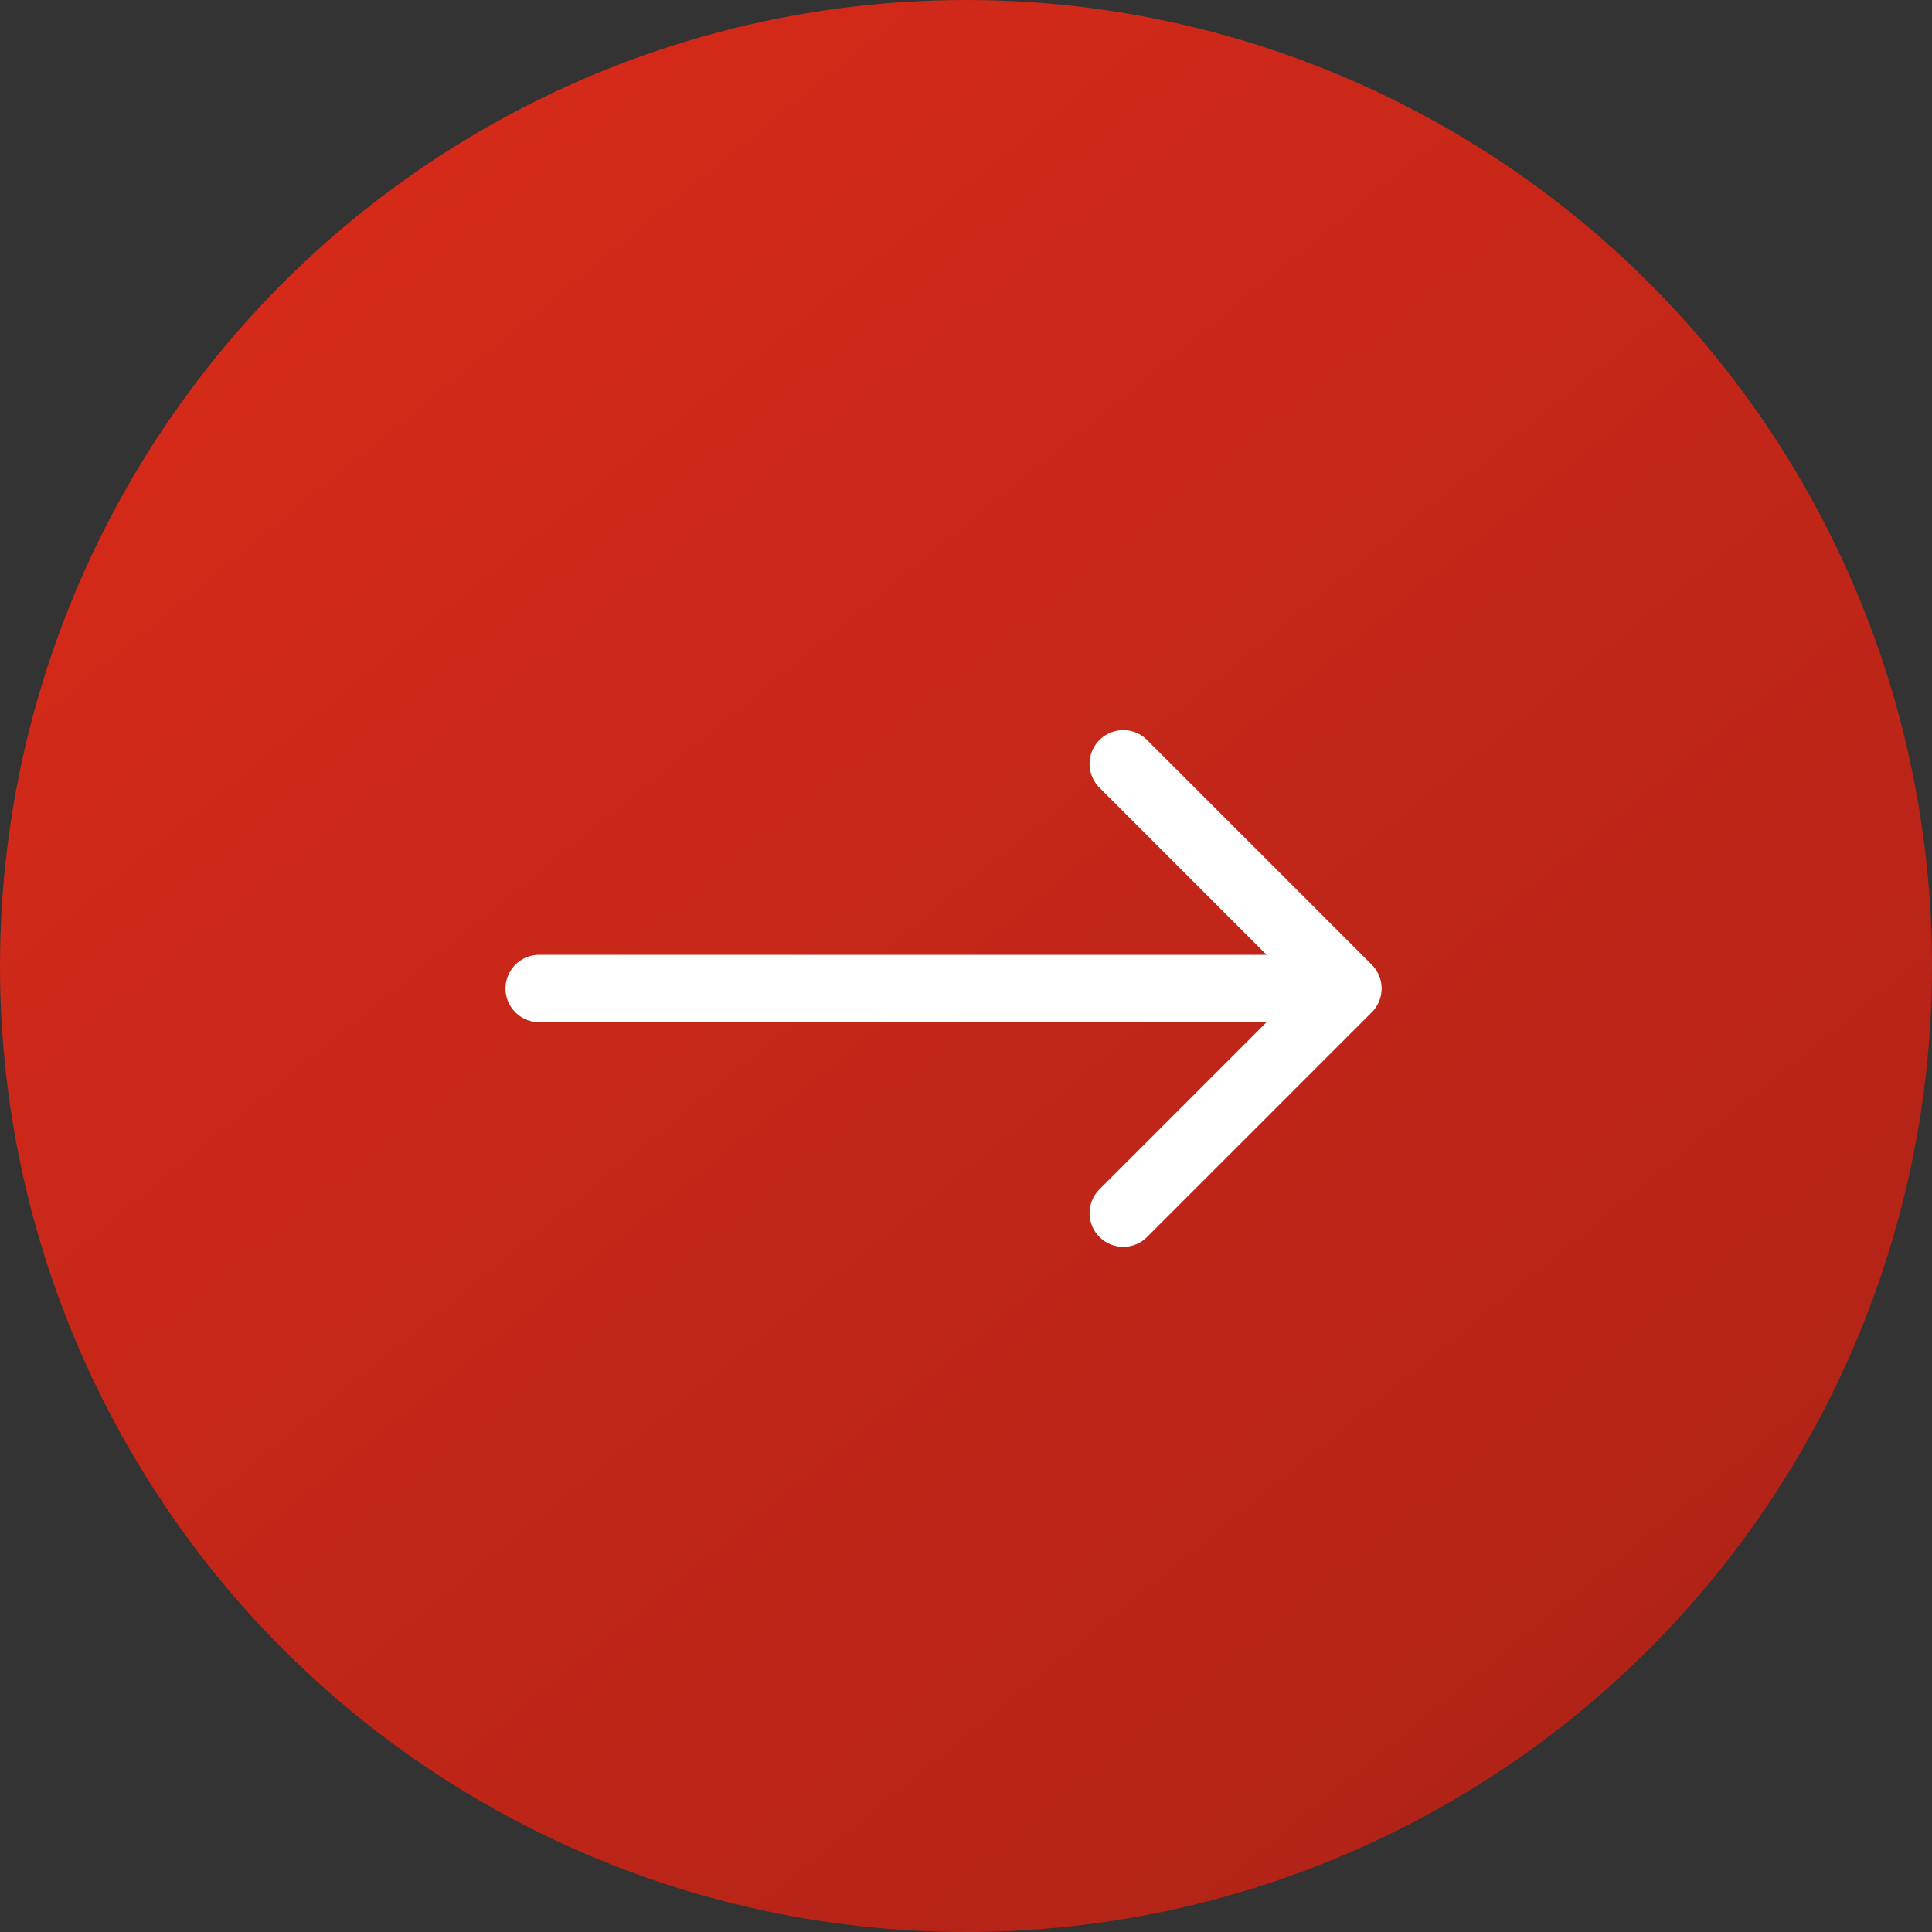
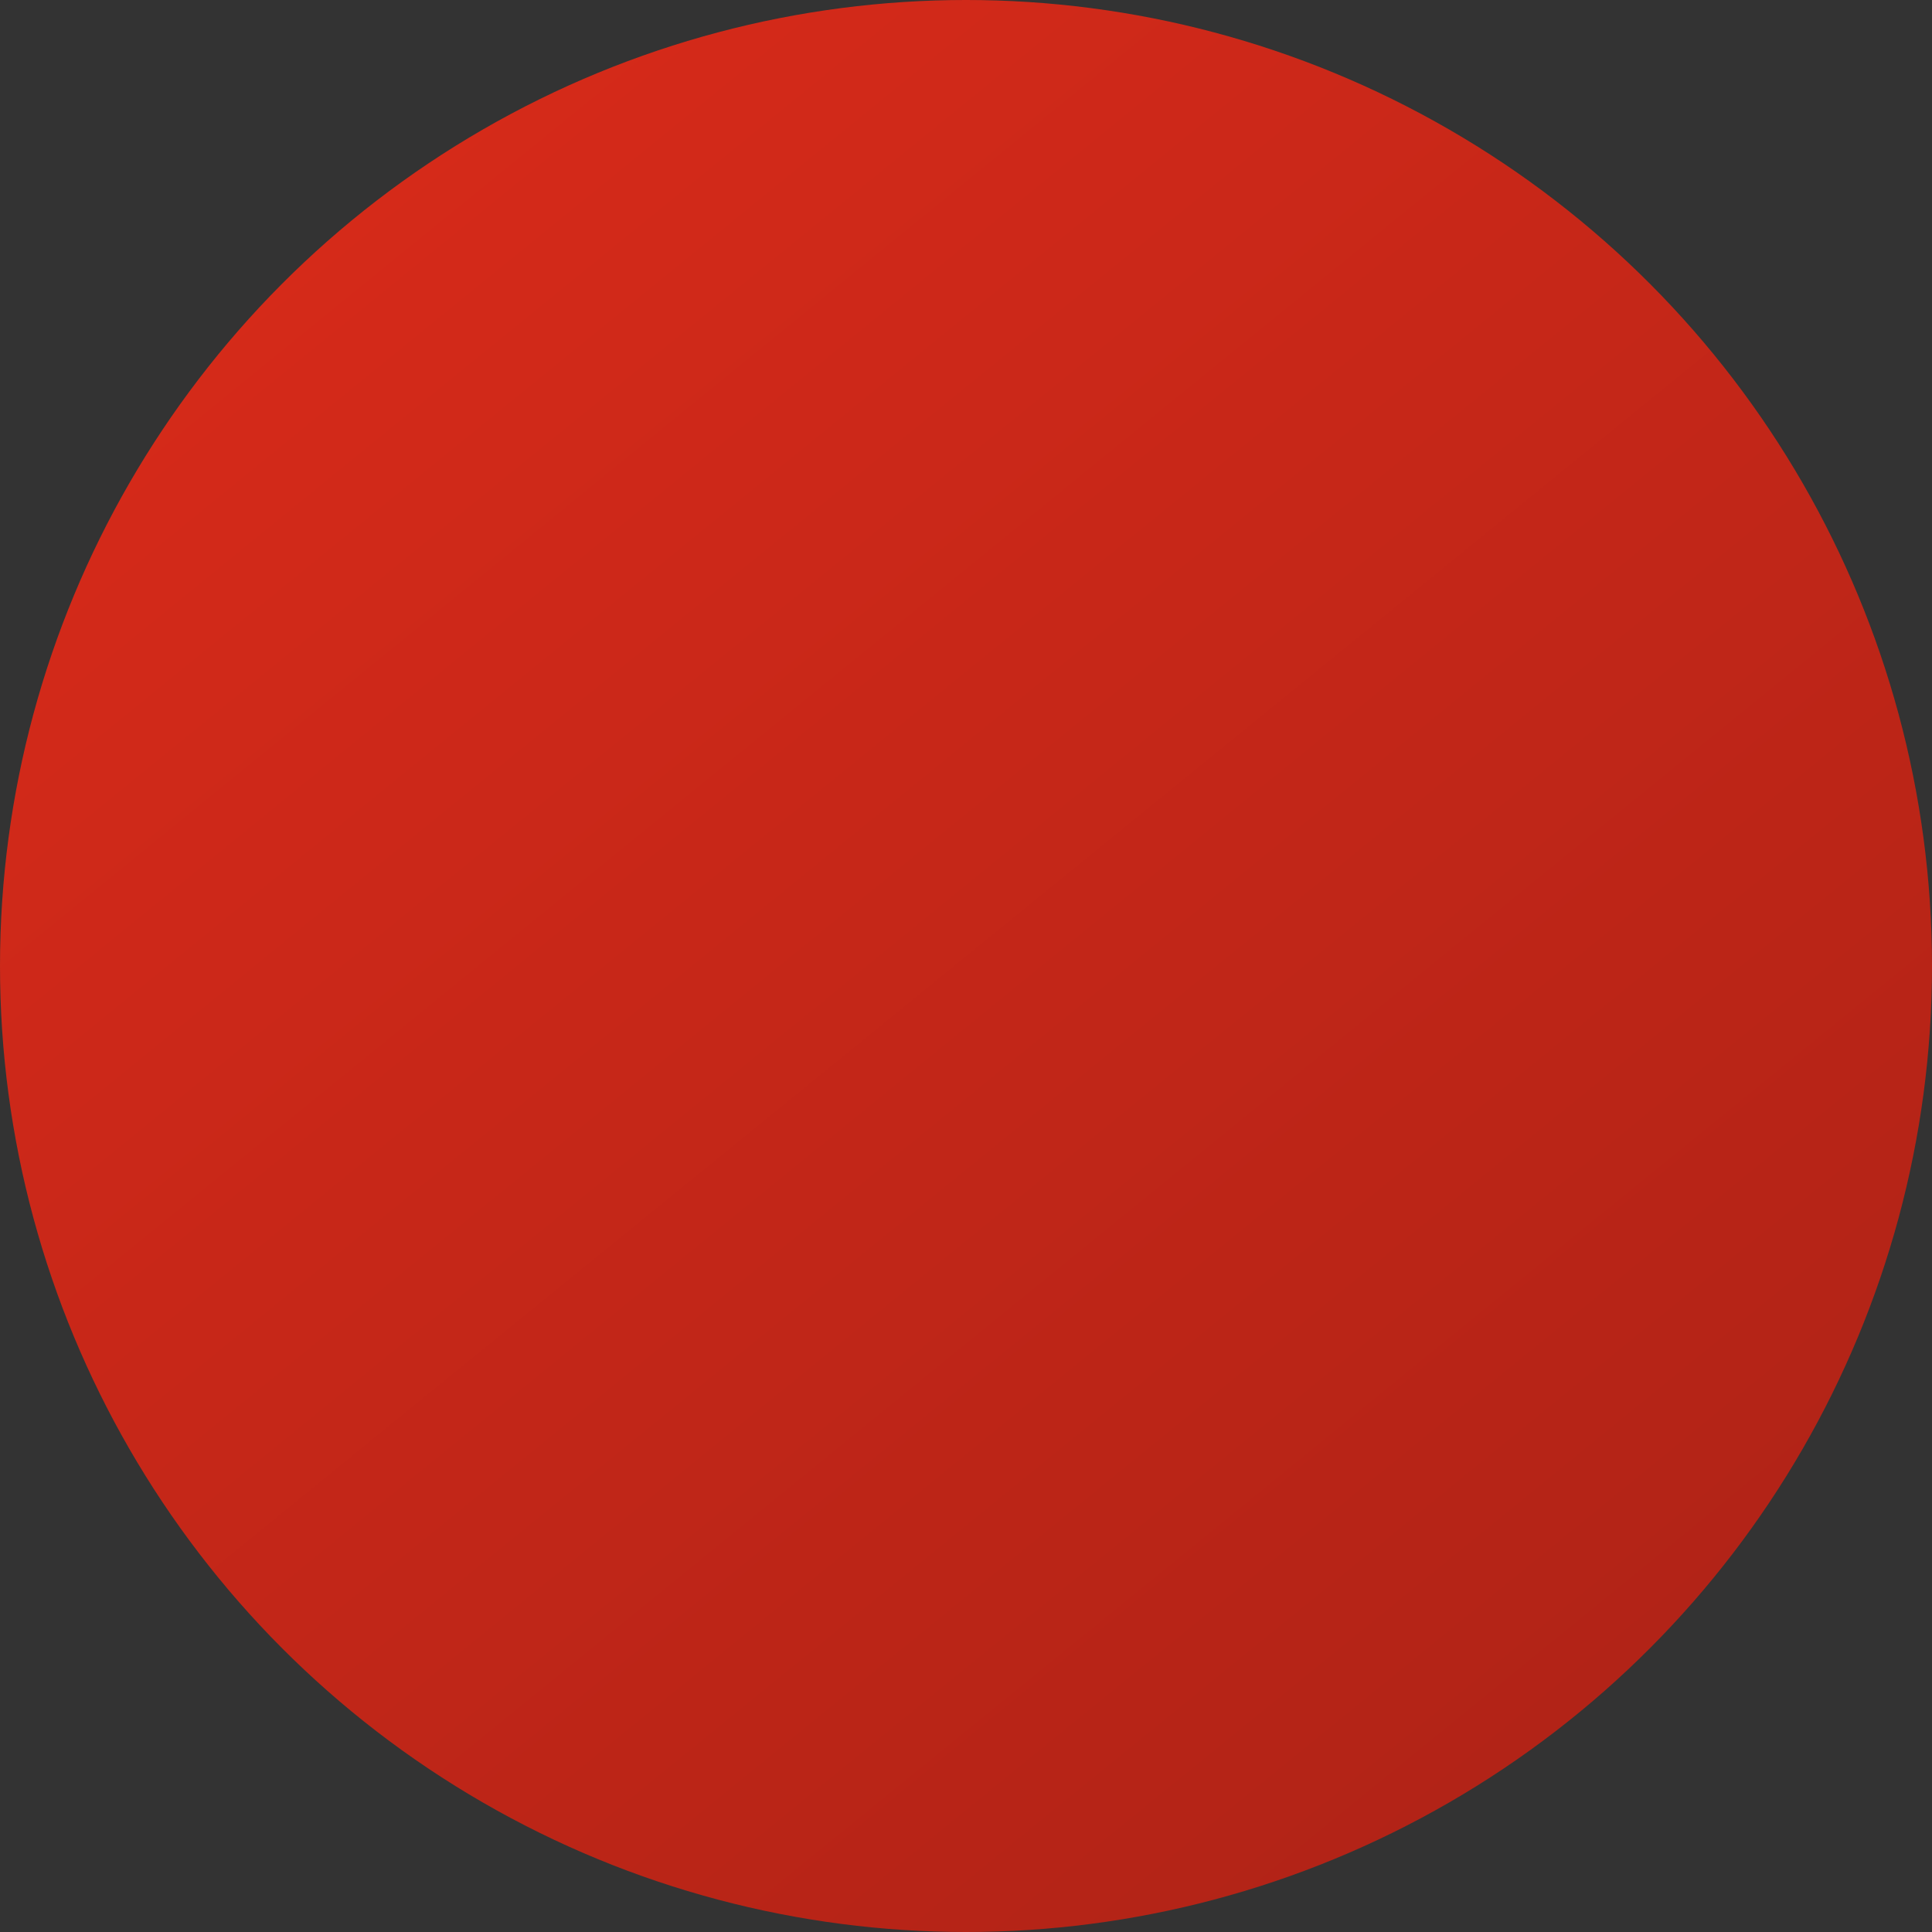
<svg xmlns="http://www.w3.org/2000/svg" width="25" height="25" viewBox="0 0 25 25" fill="none">
  <rect x="0" y="0" width="25" height="25" fill="#333333" stroke="none" />
  <circle cx="12.5" cy="12.5" r="12.5" fill="url(#paint0_linear_1965_116)" />
-   <path d="M17.442 12.791L14.535 9.884M17.442 12.791L14.535 15.698M17.442 12.791H6.977" stroke="white" stroke-width="0.872" stroke-linecap="round" stroke-linejoin="round" />
  <defs>
    <linearGradient id="paint0_linear_1965_116" x1="0" y1="0" x2="22.075" y2="27.128" gradientUnits="userSpaceOnUse">
      <stop stop-color="#DC2B1A" />
      <stop offset="1" stop-color="#AB2216" />
    </linearGradient>
  </defs>
</svg>